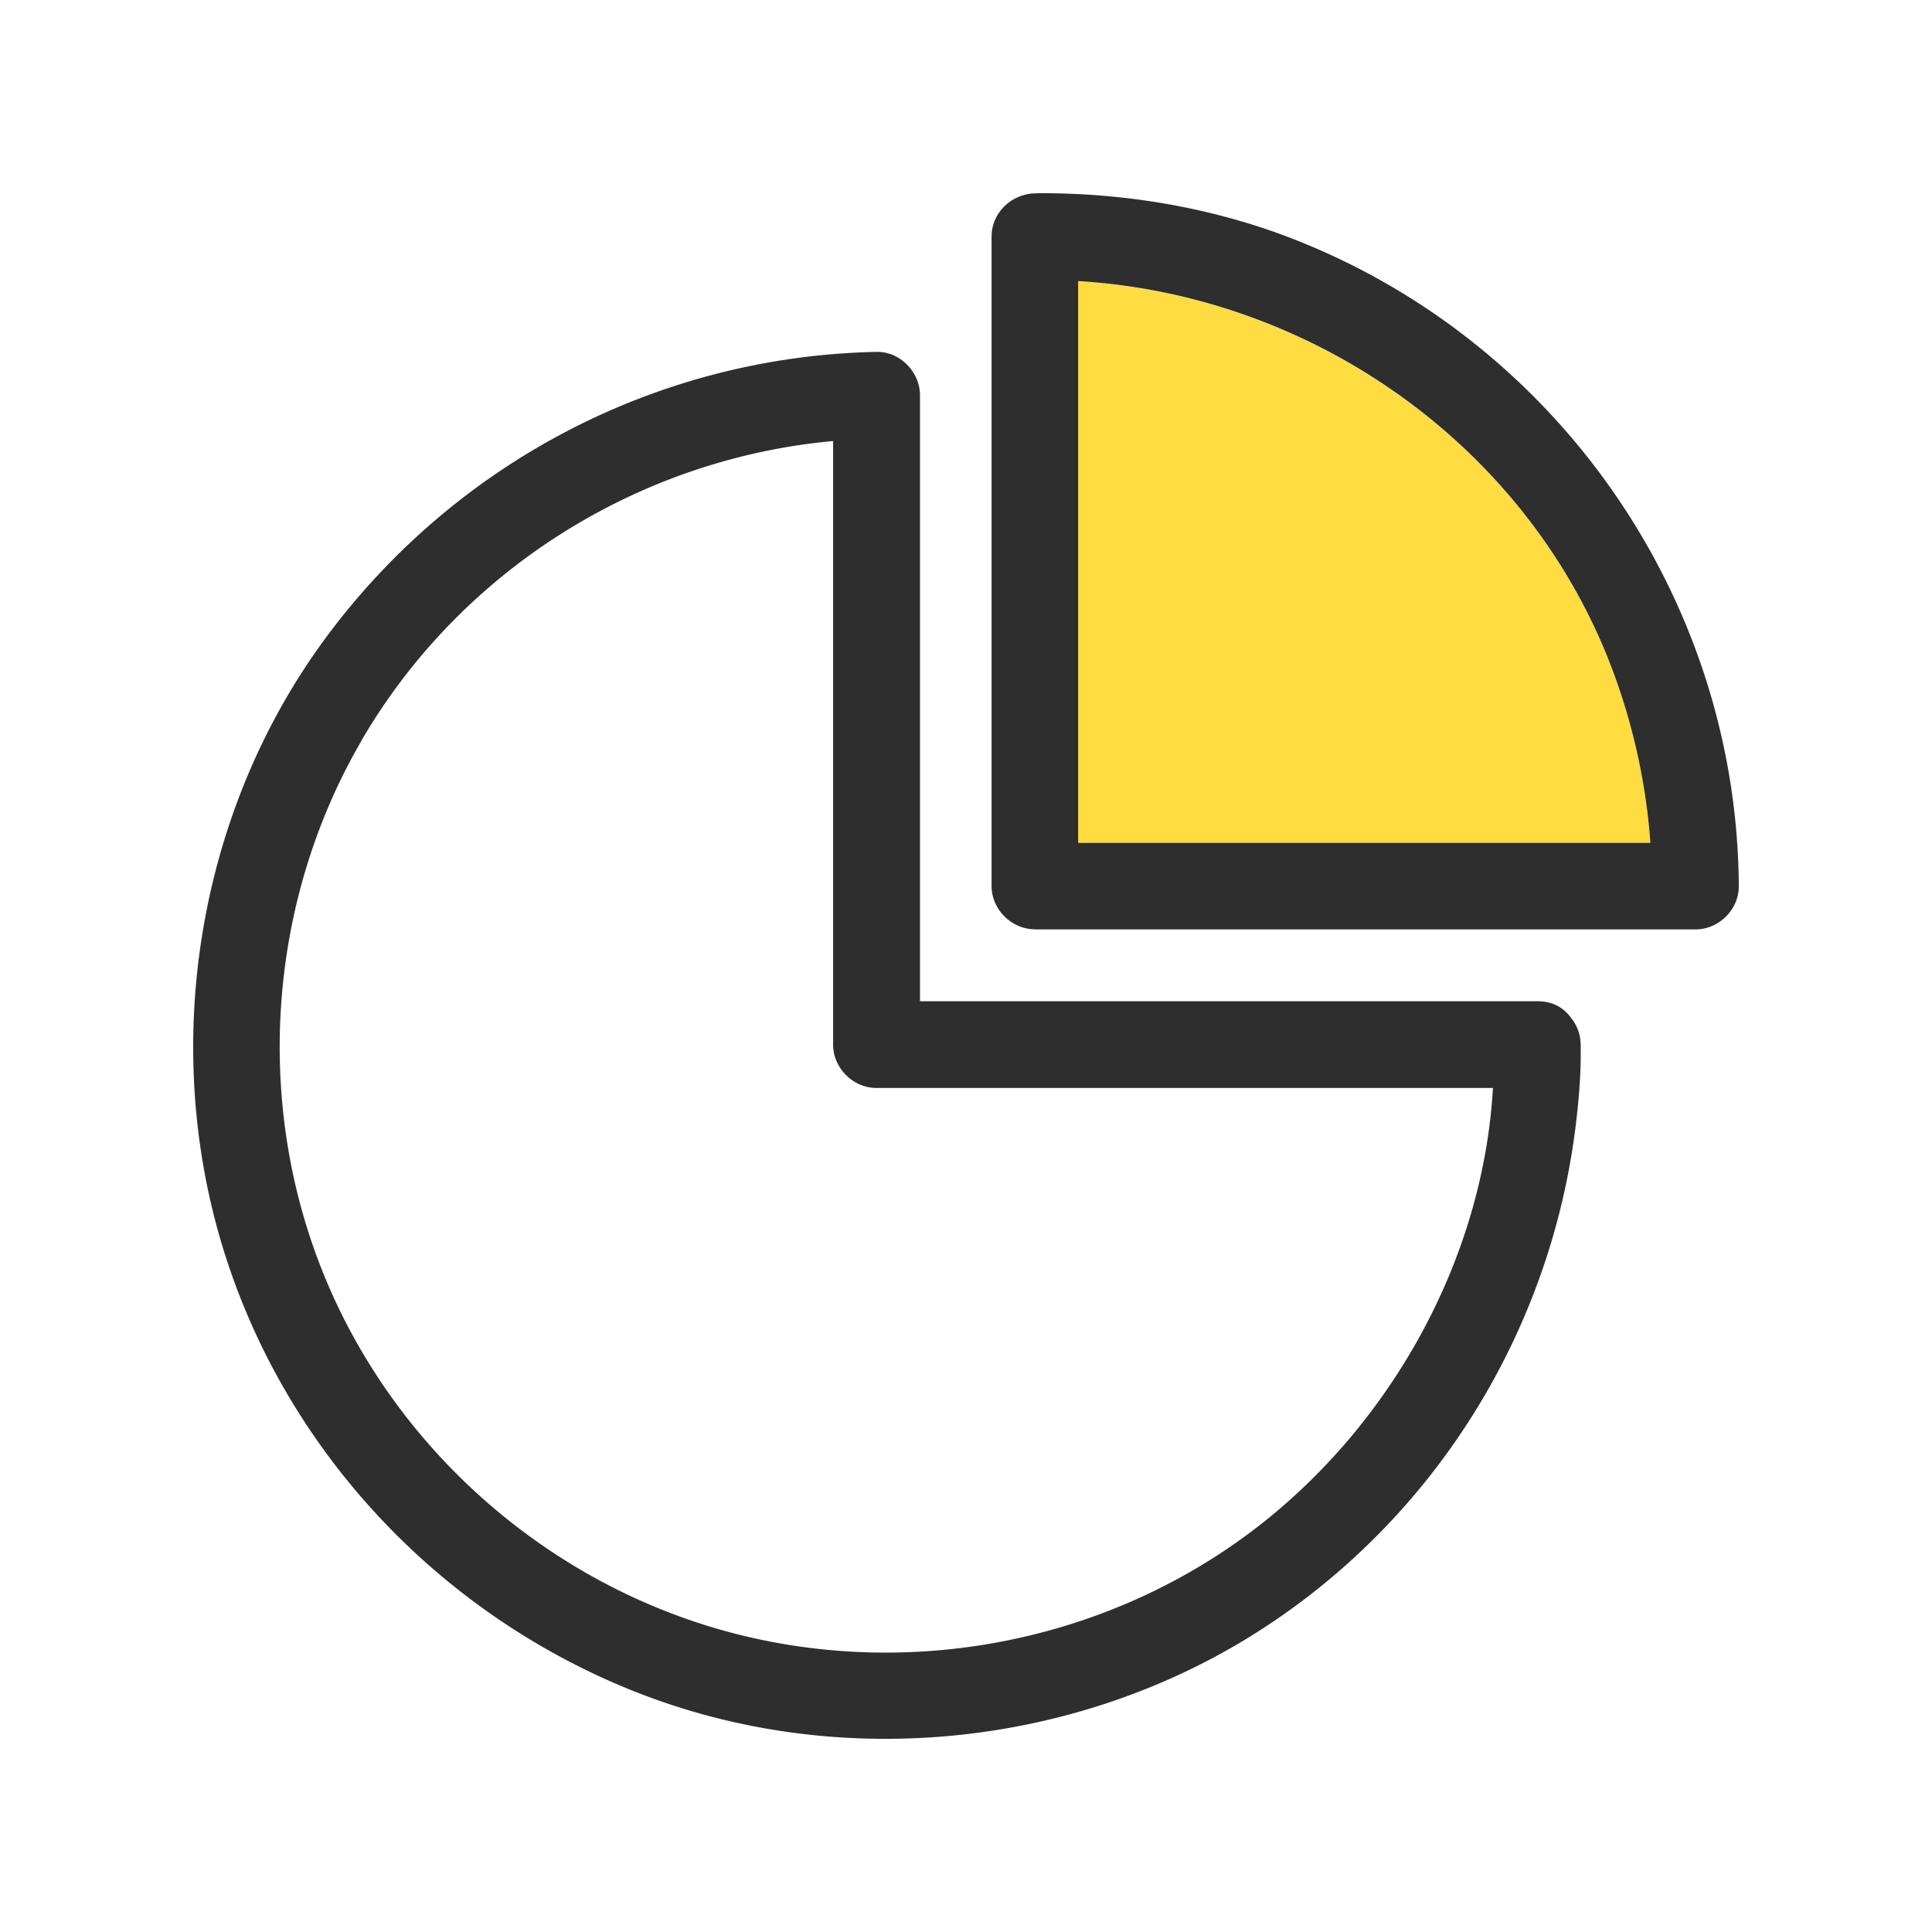
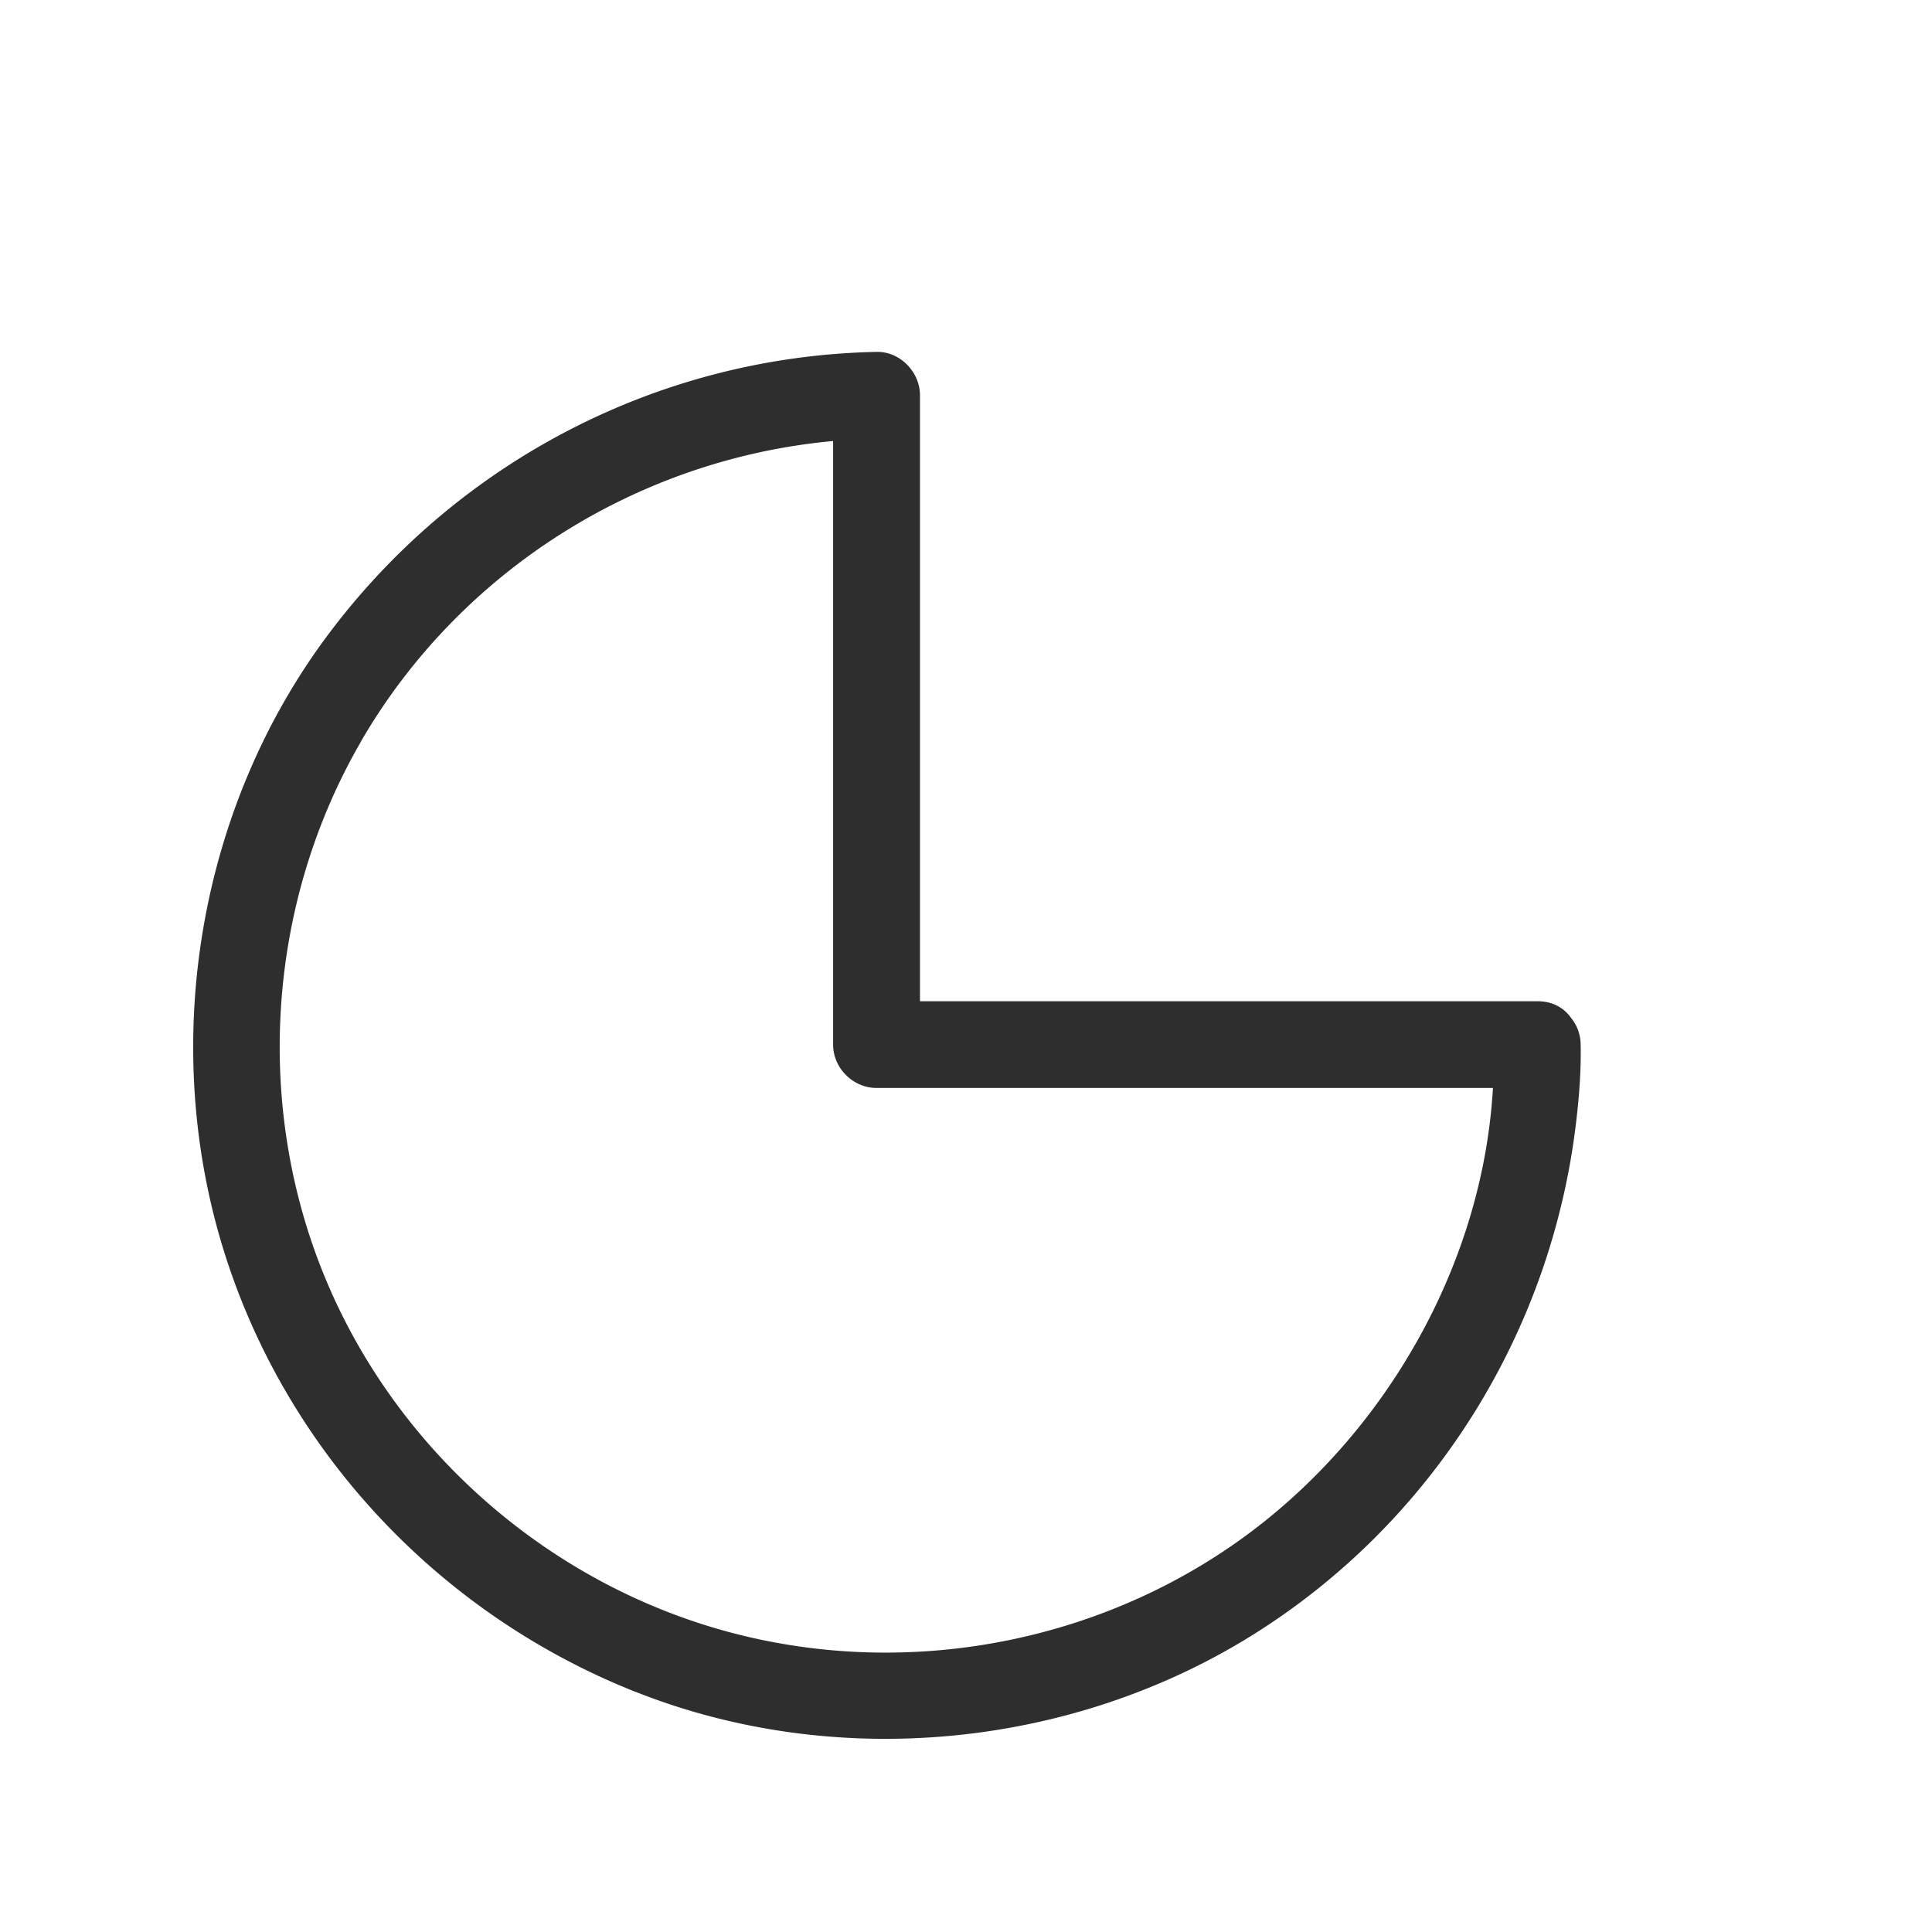
<svg xmlns="http://www.w3.org/2000/svg" width="50" height="50" fill="none">
-   <path fill="#fff" d="M0 0h50v50H0z" />
-   <path fill="#FFDC3F" d="M27.902 7.275v14.539h14.81a16 16 0 0 0-.94-4.363c-2.146-5.836-7.739-9.804-13.87-10.171z" />
-   <path fill="#2E2E2E" d="M26.783 24.053H43.88c.604 0 1.124-.515 1.12-1.12-.045-7.493-4.783-14.242-11.8-16.85C31.238 5.359 29.133 5.01 27.046 5c-.09 0-.175 0-.264.004-.605.018-1.12.498-1.12 1.12V22.93c0 .604.515 1.12 1.12 1.12zm15.929-2.24h-14.81V7.275c6.131.367 11.729 4.336 13.87 10.172a16.1 16.1 0 0 1 .94 4.362z" />
-   <path fill="#fff" d="M18.883 42.237c4.702 1.258 9.857.241 13.704-2.76 3.457-2.691 5.799-6.923 6.05-11.326H22.68c-.605 0-1.12-.515-1.12-1.12V11.41c-5.047.466-9.655 3.35-12.217 7.77-2.445 4.215-2.785 9.478-.89 13.975 1.866 4.434 5.785 7.837 10.429 9.078z" />
  <path fill="#2E2E2E" d="M16.442 43.782c5.168 2.051 11.232 1.478 15.947-1.451 4.69-2.916 7.775-7.86 8.406-13.334.076-.649.126-1.312.112-1.966a1.1 1.1 0 0 0-.246-.685c-.18-.255-.466-.434-.873-.434H23.809V10.227c0-.596-.515-1.133-1.12-1.12-5.629.112-10.86 2.835-14.218 7.345-3.318 4.452-4.322 10.436-2.732 15.743 1.586 5.285 5.585 9.558 10.699 11.587zM9.344 19.184c2.566-4.42 7.175-7.309 12.217-7.77v15.622c0 .604.515 1.12 1.12 1.12h15.956c-.251 4.398-2.598 8.635-6.05 11.326-3.847 2.997-9.002 4.018-13.704 2.76-4.644-1.241-8.562-4.645-10.43-9.08-1.894-4.491-1.554-9.758.891-13.973z" />
</svg>